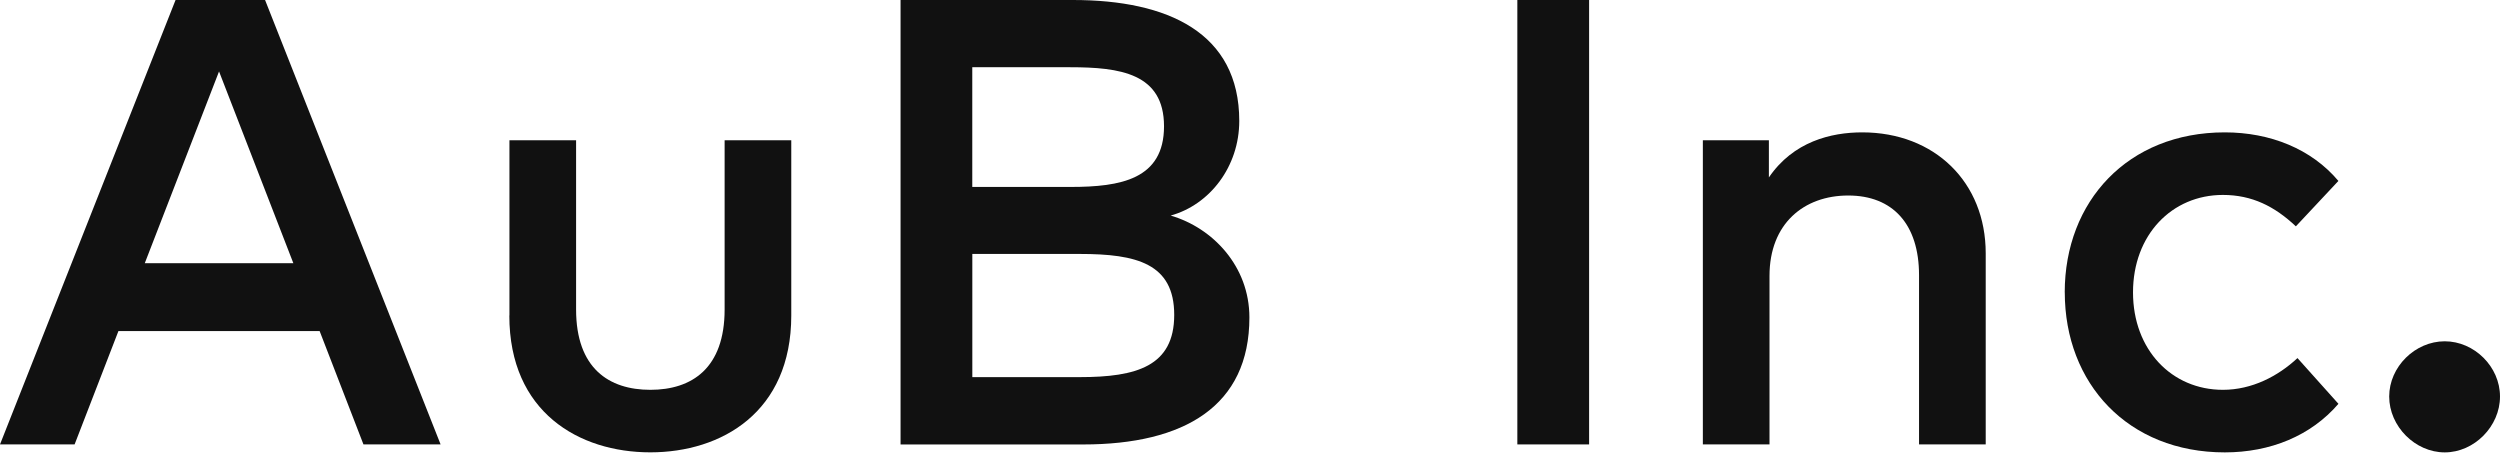
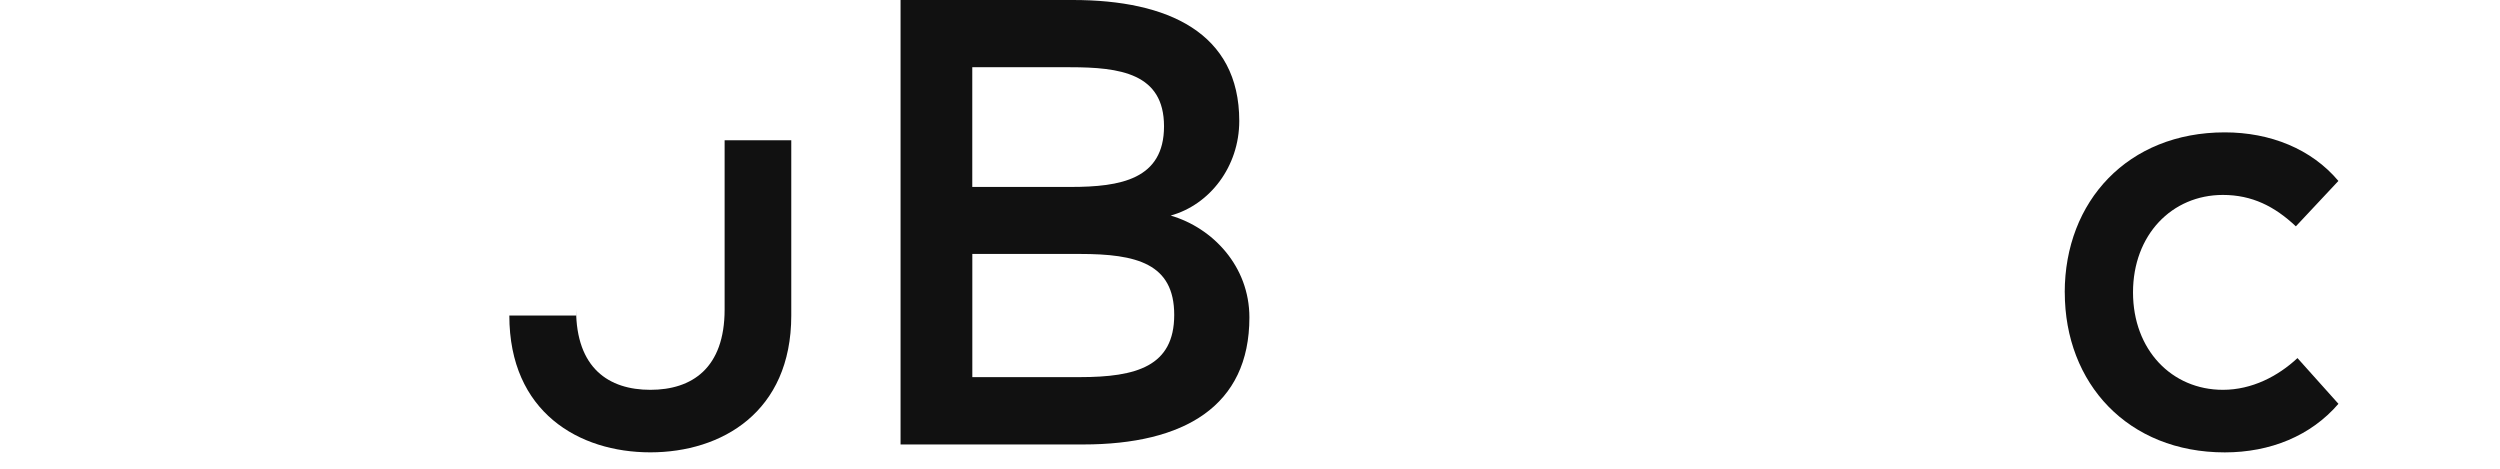
<svg xmlns="http://www.w3.org/2000/svg" width="112" height="21" viewBox="0 0 112 21" fill="none">
-   <path d="M0 19.91L7.865 0H11.875L19.739 19.91H16.283L14.32 14.833H5.305L3.342 19.91H0ZM6.486 11.791H13.142L9.813 3.2L6.486 11.791Z" fill="#111111" />
-   <path d="M22.823 14.137V6.285H25.809V13.865C25.809 16.496 27.274 17.464 29.136 17.464C30.998 17.464 32.463 16.496 32.463 13.865V6.285H35.449V14.135C35.449 18.472 32.321 20.265 29.134 20.265C25.947 20.265 22.818 18.472 22.818 14.135L22.823 14.137Z" fill="#111111" />
+   <path d="M22.823 14.137H25.809V13.865C25.809 16.496 27.274 17.464 29.136 17.464C30.998 17.464 32.463 16.496 32.463 13.865V6.285H35.449V14.135C35.449 18.472 32.321 20.265 29.134 20.265C25.947 20.265 22.818 18.472 22.818 14.135L22.823 14.137Z" fill="#111111" />
  <path d="M40.345 19.91V0H48.068C52.321 0 55.519 1.465 55.519 5.419C55.519 7.466 54.196 9.173 52.446 9.657C54.338 10.211 55.973 11.933 55.973 14.223C55.973 18.192 53.058 19.912 48.522 19.912H40.345V19.91ZM43.56 8.375H47.968C50.201 8.375 52.148 8.035 52.148 5.658C52.148 3.282 50.173 3.012 47.938 3.012H43.558V8.373L43.56 8.375ZM43.56 16.895H48.382C50.914 16.895 52.605 16.41 52.605 14.107C52.605 11.803 50.914 11.377 48.382 11.377H43.56V16.895Z" fill="#111111" />
-   <path d="M67.977 19.91V0H71.192V19.91H67.977Z" fill="#111111" />
-   <path d="M76.288 19.91V6.285H79.246V7.949C80.341 6.341 82.034 5.93 83.428 5.93C86.671 5.93 88.96 8.162 88.96 11.349V19.91H85.973V12.329C85.973 10.039 84.792 8.759 82.801 8.759C80.81 8.759 79.274 10.024 79.274 12.357V19.91H76.288Z" fill="#111111" />
  <path d="M92.5 13.098C92.5 9.017 95.329 5.93 99.669 5.93C101.703 5.93 103.551 6.669 104.76 8.106L102.855 10.14C101.903 9.244 100.892 8.733 99.585 8.733C97.296 8.733 95.559 10.526 95.559 13.098C95.559 15.671 97.294 17.464 99.585 17.464C100.892 17.464 102.058 16.852 102.927 16.042L104.762 18.091C103.526 19.528 101.705 20.267 99.671 20.267C95.333 20.267 92.502 17.182 92.502 13.098H92.5Z" fill="#111111" />
-   <path d="M107.036 17.764C107.036 16.428 108.201 15.29 109.524 15.29C110.847 15.29 112 16.428 112 17.764C112 19.1 110.847 20.267 109.524 20.267C108.201 20.267 107.036 19.102 107.036 17.764Z" fill="#111111" />
</svg>